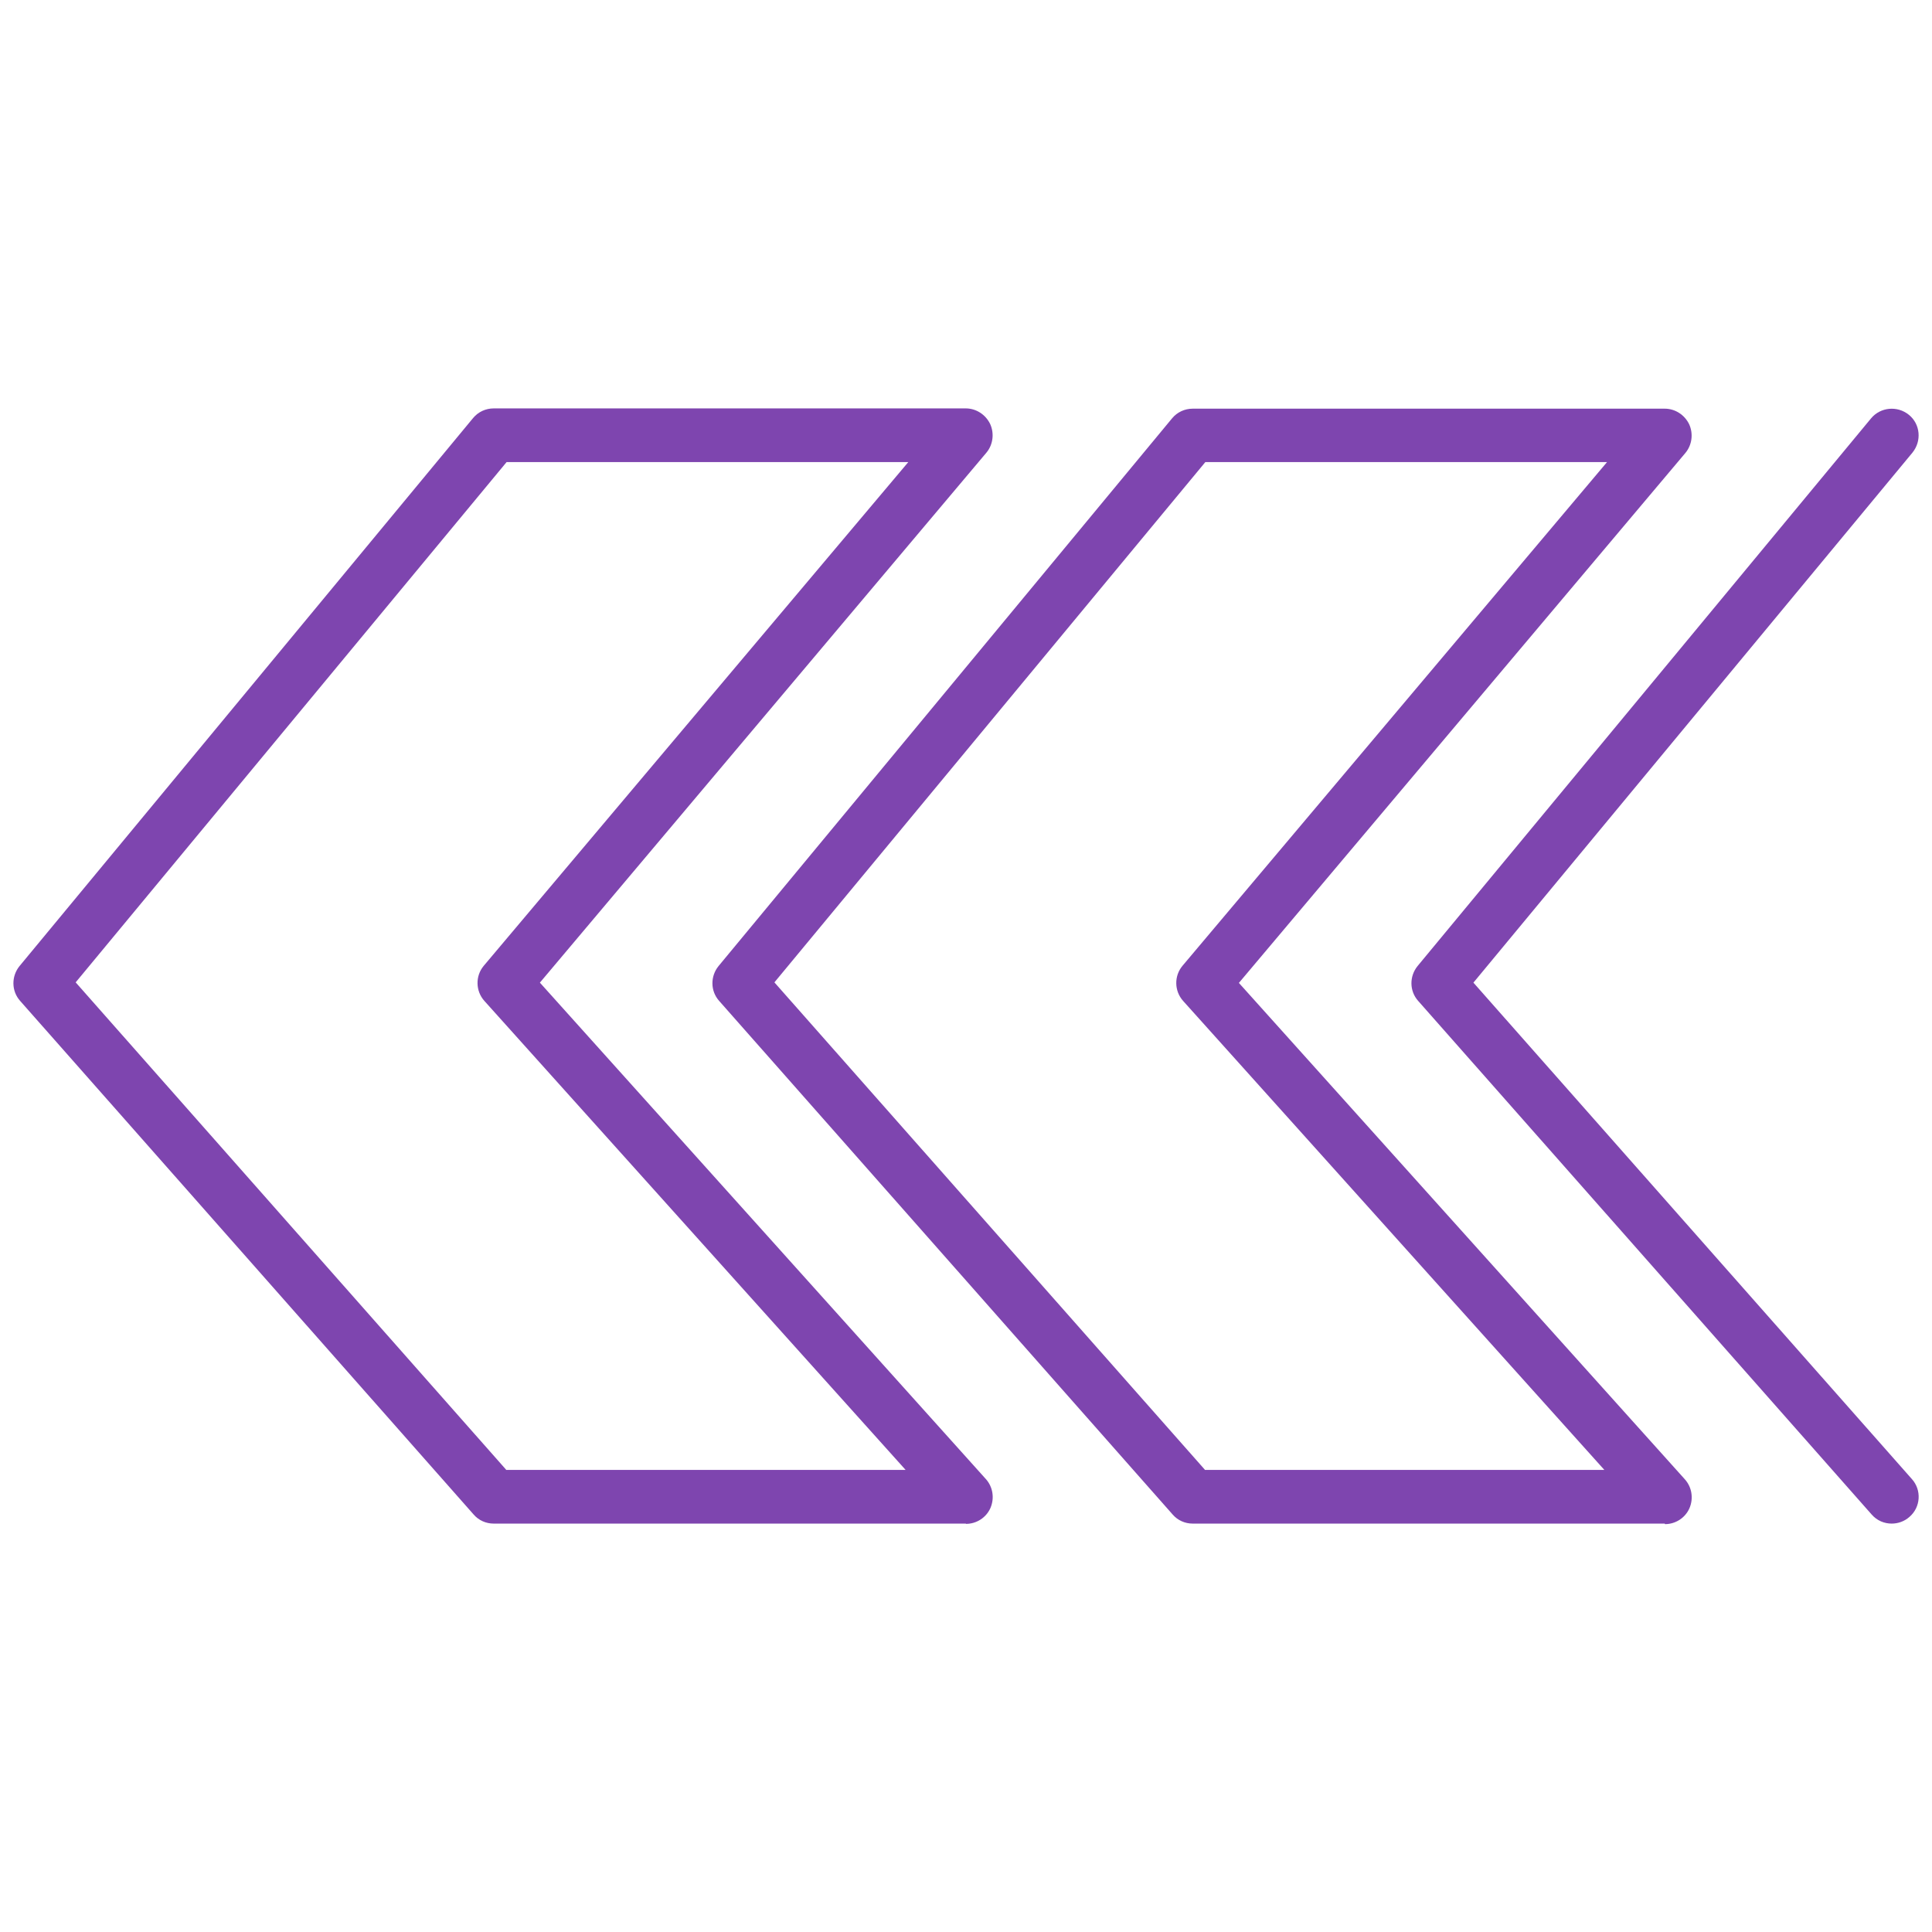
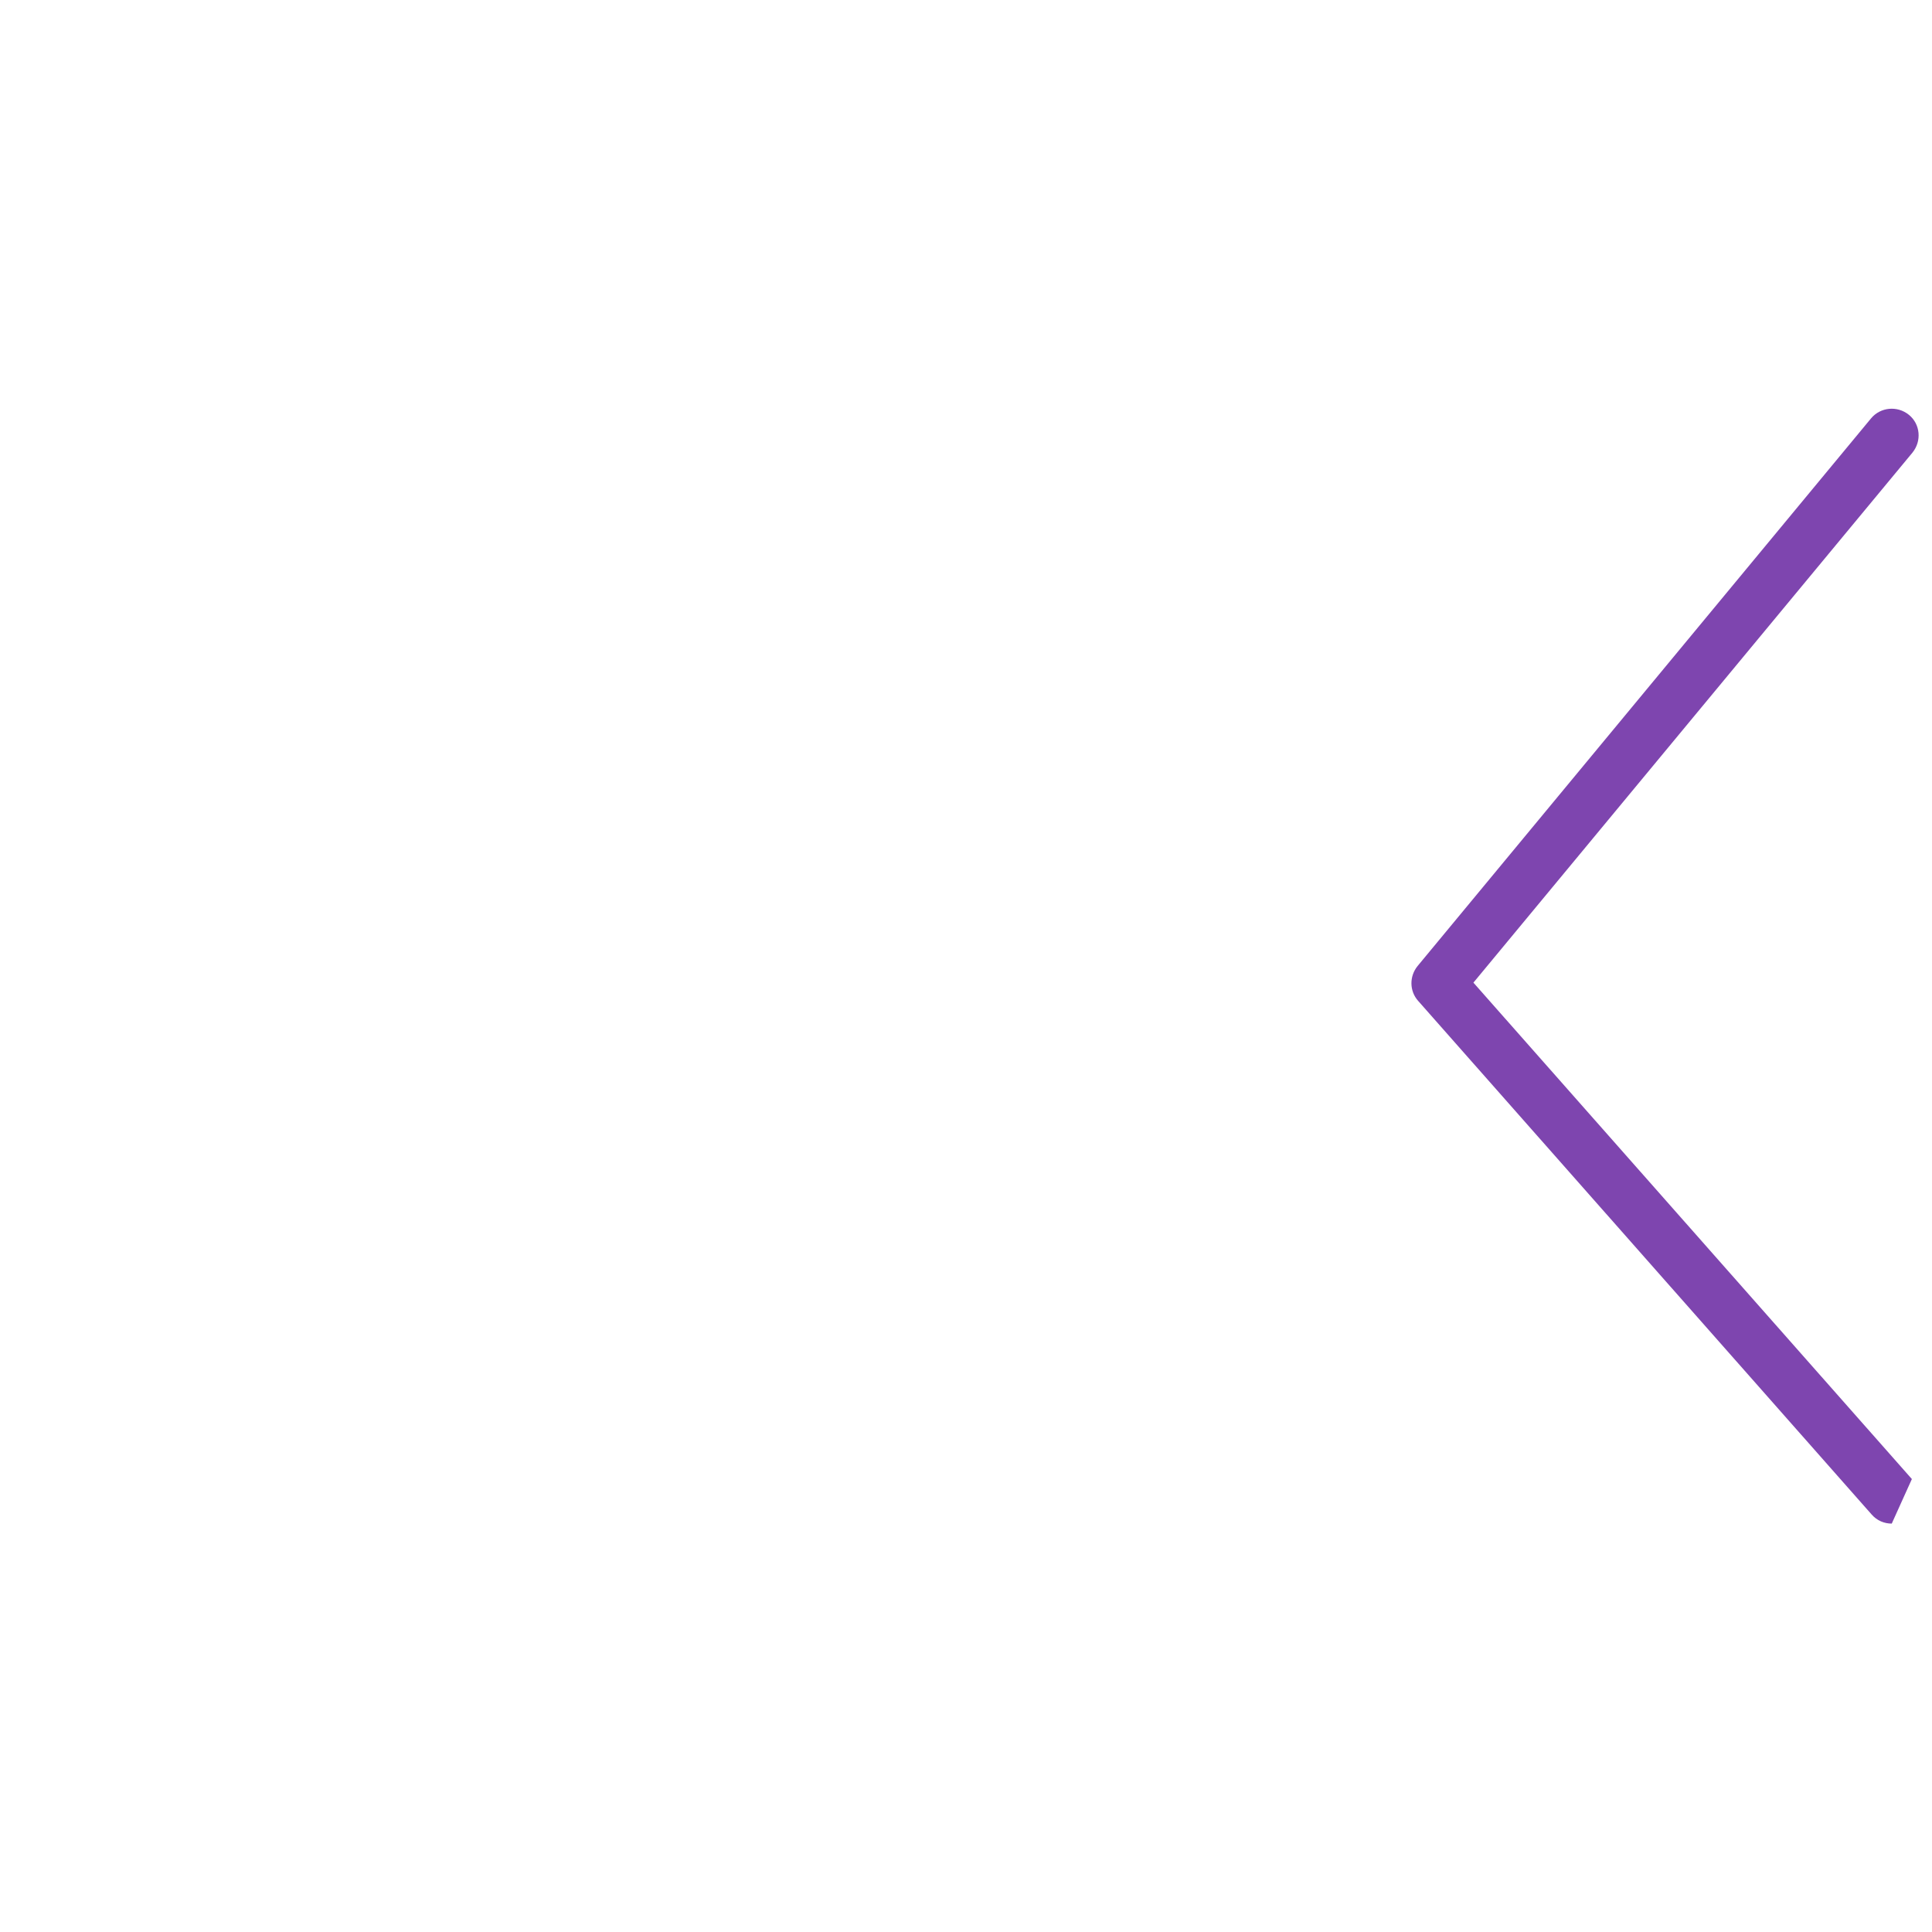
<svg xmlns="http://www.w3.org/2000/svg" id="Layer_1" data-name="Layer 1" width="72" height="72" viewBox="0 0 72 72">
  <defs>
    <style>
      .cls-1 {
        fill: #7e45af;
      }
    </style>
  </defs>
  <g id="shift-left-">
-     <path class="cls-1" d="M70.5,56.78c-.28,0-.55-.11-.75-.34l-16.9-19.14c-.33-.37-.33-.92-.02-1.3l16.9-20.41c.35-.42.98-.48,1.41-.13.43.35.48.98.13,1.41l-16.36,19.75,16.34,18.5c.37.41.33,1.05-.09,1.41-.19.17-.43.25-.66.25Z" />
-     <path class="cls-1" d="M62.04,56.78h-17.59c-.29,0-.56-.12-.75-.34l-16.9-19.14c-.33-.37-.33-.92-.02-1.3l16.9-20.41c.19-.23.47-.36.77-.36h17.59c.39,0,.74.23.91.58.16.35.11.77-.14,1.07l-16.64,19.75,16.62,18.5c.26.29.33.71.17,1.08-.16.36-.52.59-.91.59ZM44.9,54.78h14.89l-15.7-17.48c-.33-.37-.34-.93-.02-1.31l15.82-18.77h-14.97l-16.06,19.39,16.04,18.16Z" />
-     <path class="cls-1" d="M35.99,56.78h-17.59c-.29,0-.56-.12-.75-.34L.75,37.3c-.33-.37-.33-.92-.02-1.3L17.63,15.58c.19-.23.47-.36.77-.36h17.59c.39,0,.74.23.91.58.16.35.11.77-.14,1.07l-16.64,19.75,16.62,18.5c.26.29.33.71.17,1.08-.16.36-.52.59-.91.59ZM18.86,54.78h14.89l-15.7-17.48c-.33-.37-.34-.93-.02-1.31l15.82-18.77h-14.97L2.82,36.61l16.04,18.16Z" />
+     <path class="cls-1" d="M70.5,56.78c-.28,0-.55-.11-.75-.34l-16.9-19.14c-.33-.37-.33-.92-.02-1.3l16.9-20.41c.35-.42.98-.48,1.41-.13.43.35.48.98.13,1.41l-16.36,19.75,16.34,18.5Z" />
  </g>
</svg>